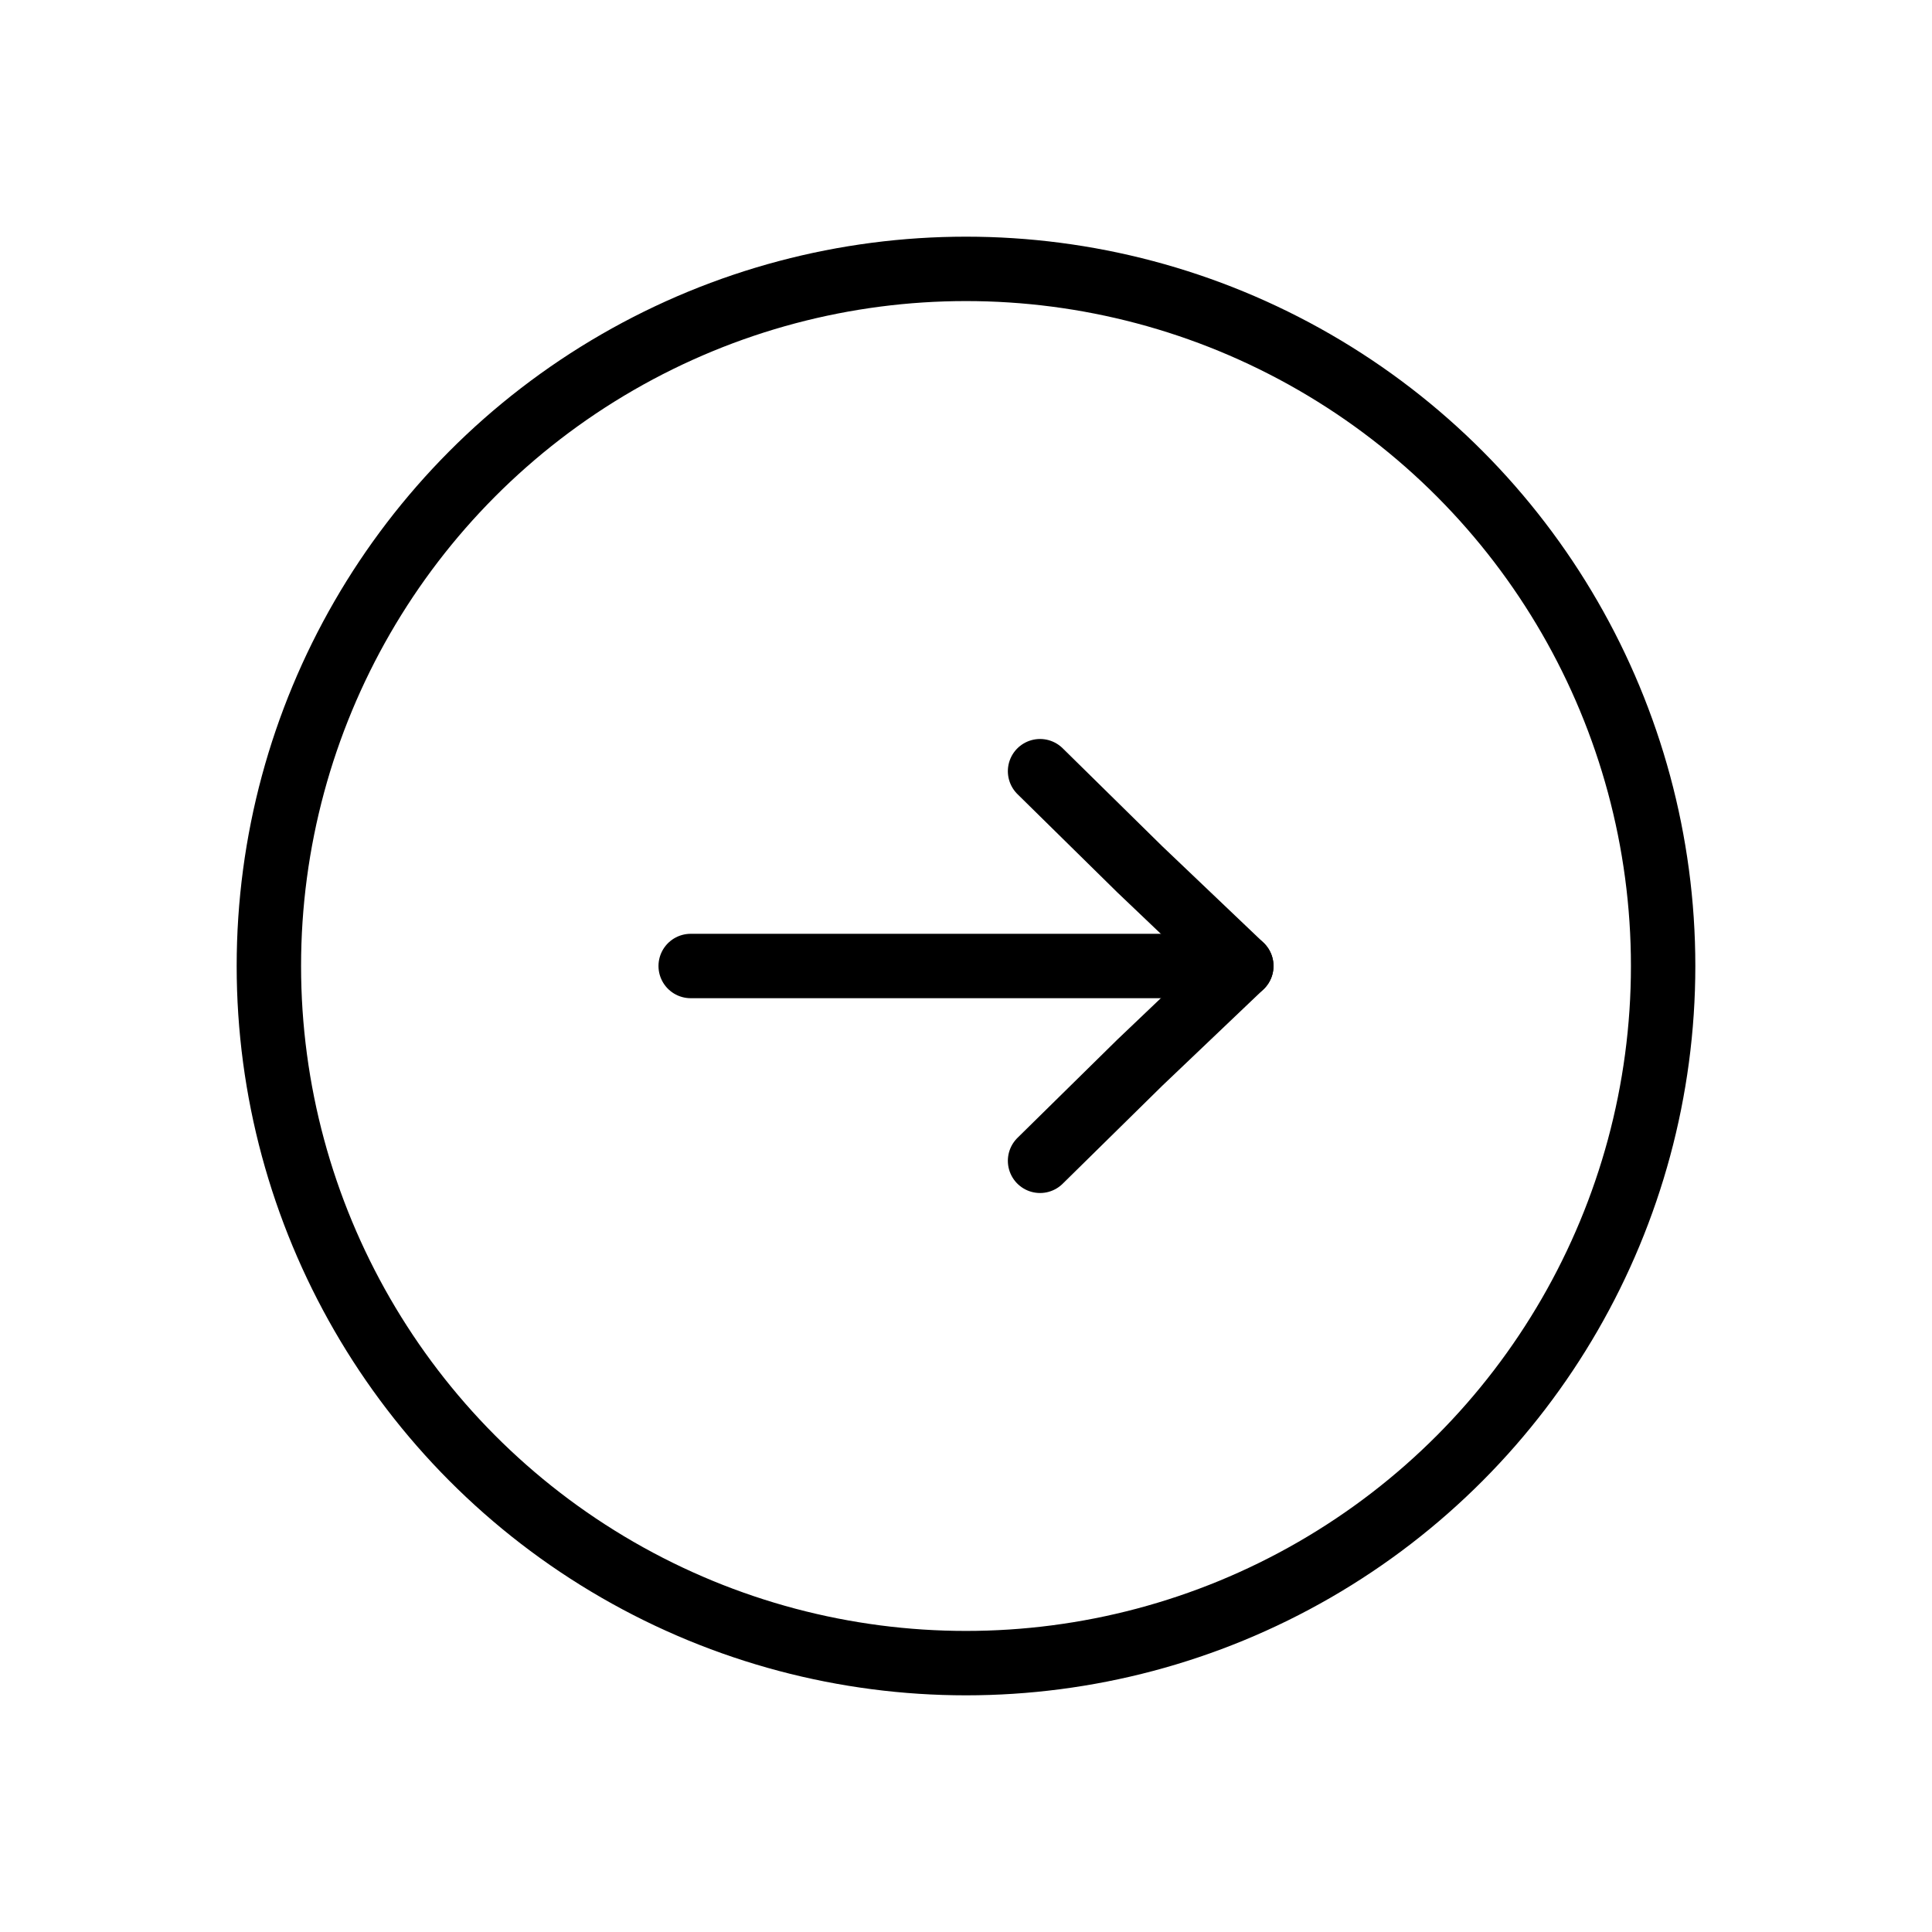
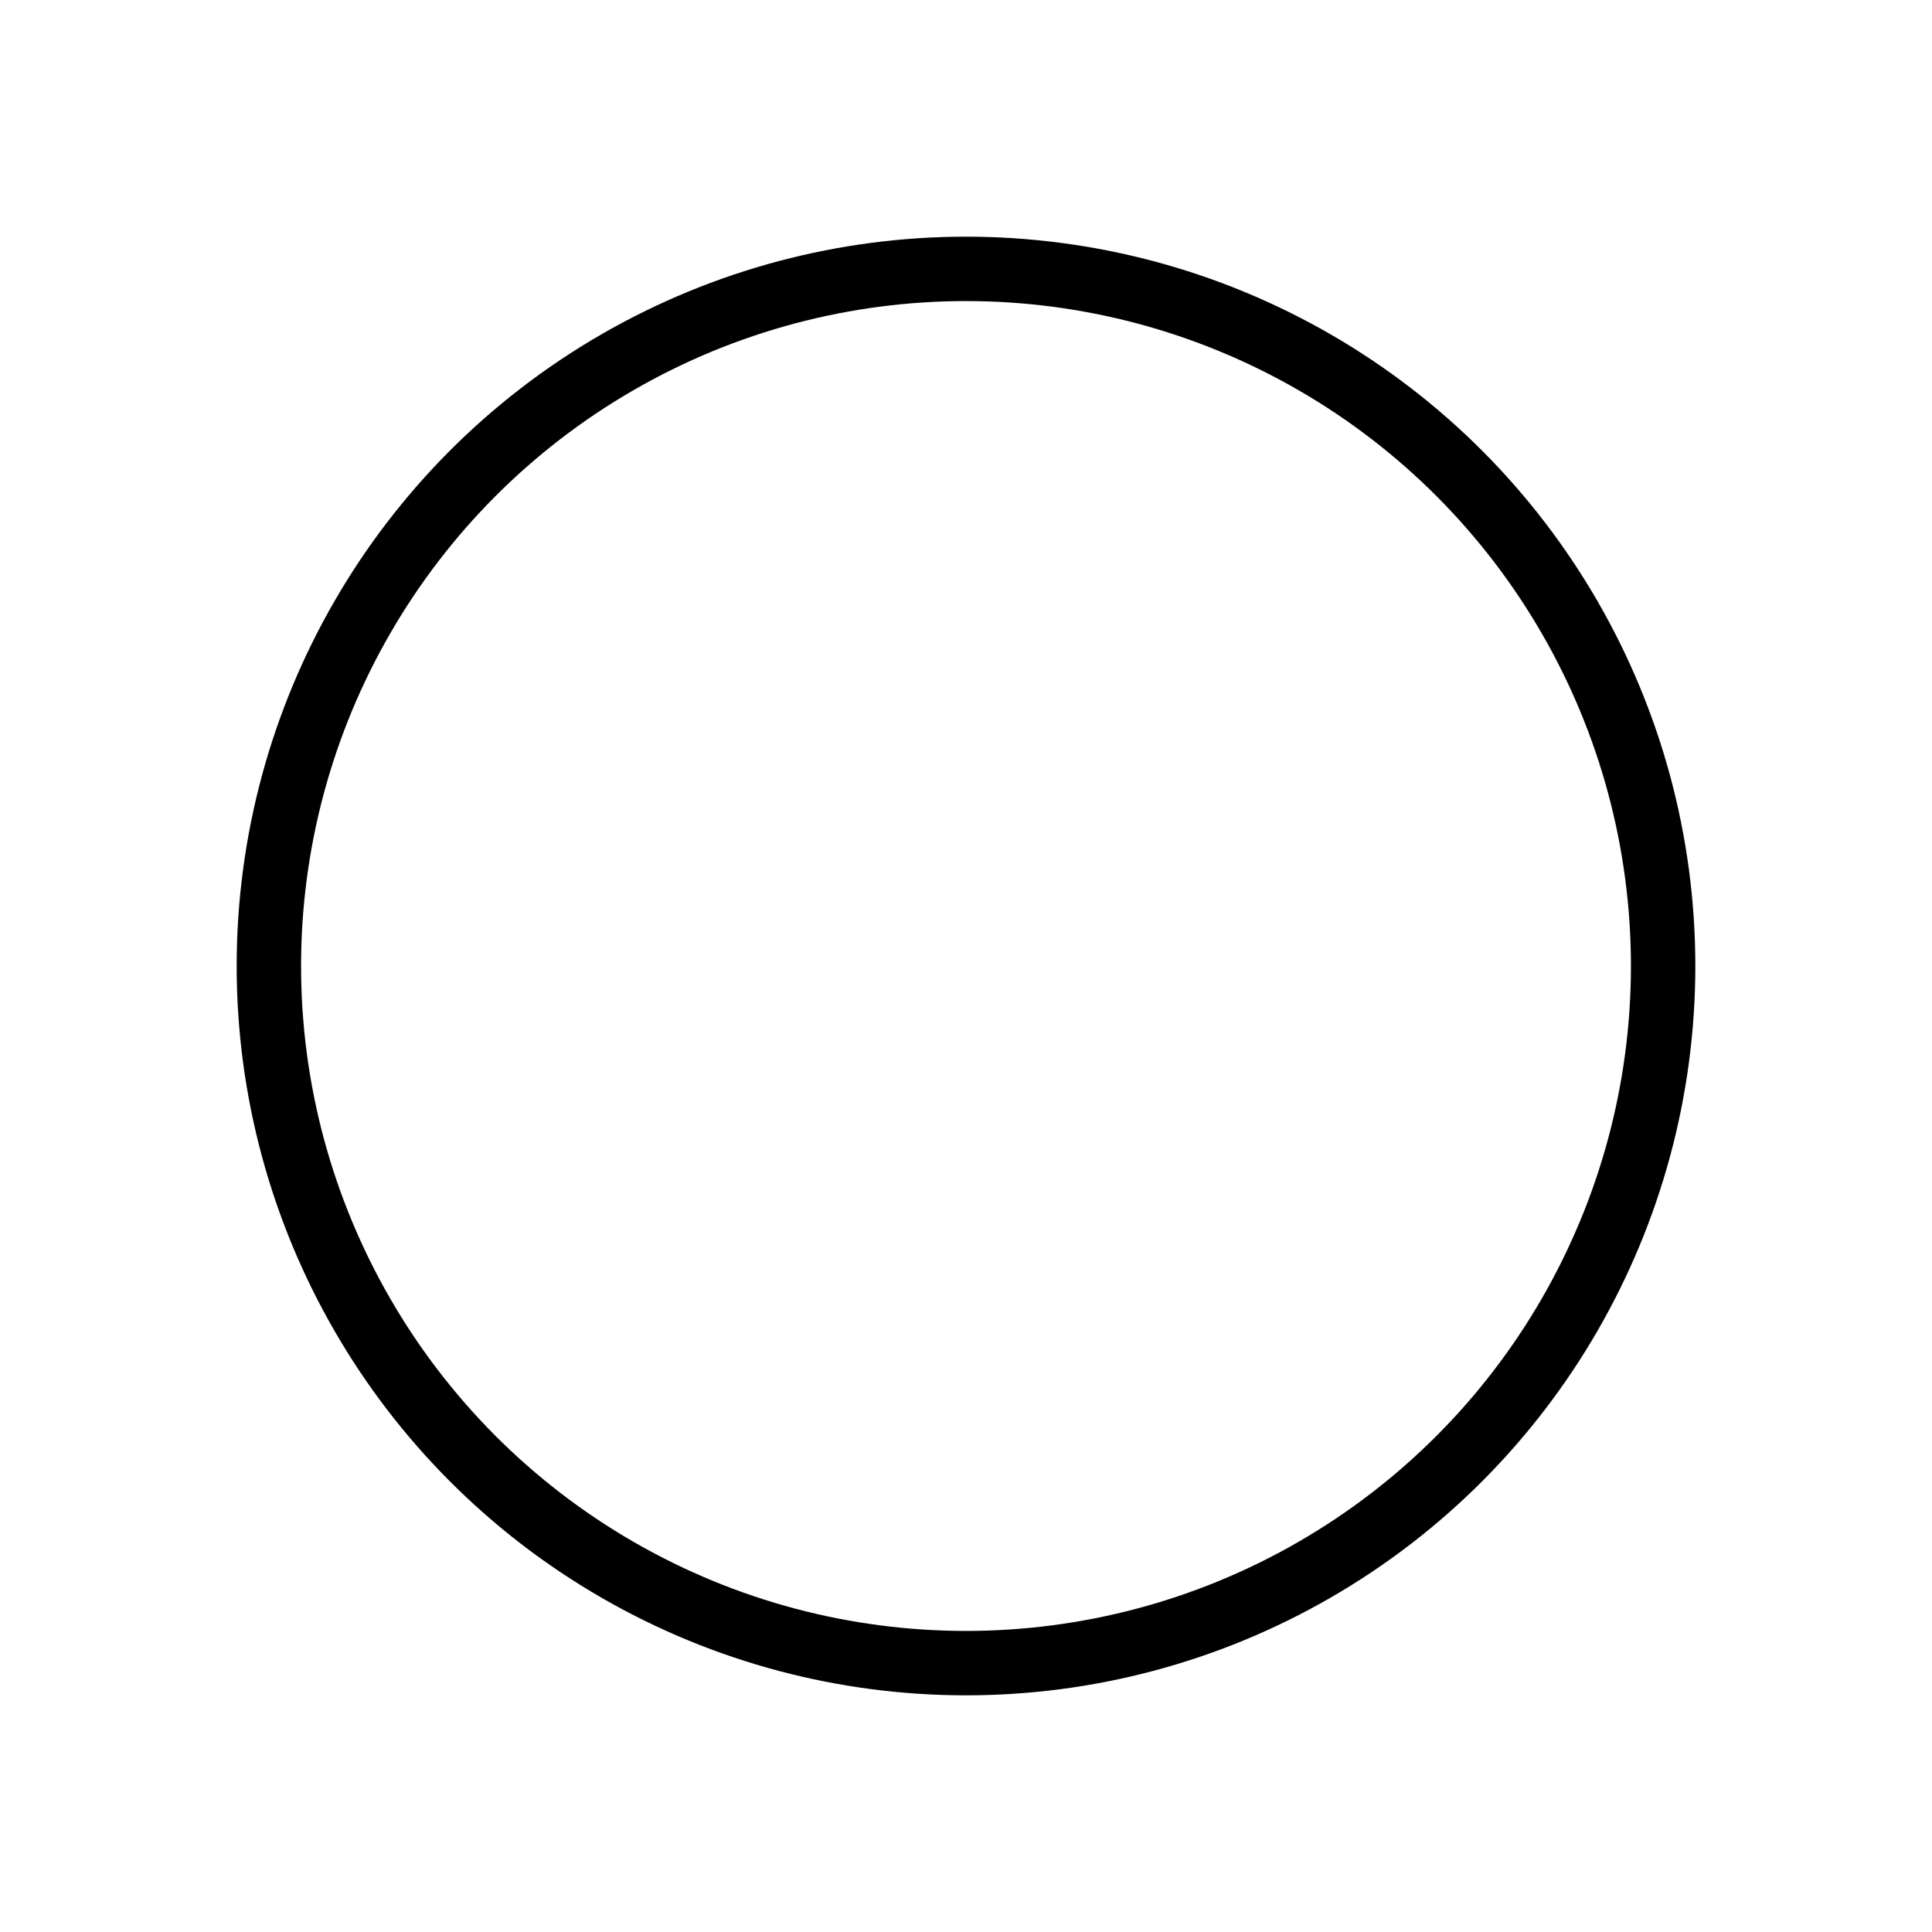
<svg xmlns="http://www.w3.org/2000/svg" version="1.1" id="menu" x="0px" y="0px" viewBox="0 0 120 120" style="enable-background:new 0 0 120 120;" xml:space="preserve">
  <style type="text/css">
	.st0{fill:none;stroke:#000000;stroke-width:4;stroke-linecap:round;stroke-linejoin:round;stroke-miterlimit:10;}
</style>
  <g>
-     <polyline class="st0" points="64.6,47.9 70.8,54 77.1,60 70.8,66 64.6,72.1  " />
-     <line class="st0" x1="77.1" y1="60" x2="42.9" y2="60" />
-   </g>
+     </g>
  <circle class="st0" cx="60" cy="60" r="43.3" />
</svg>